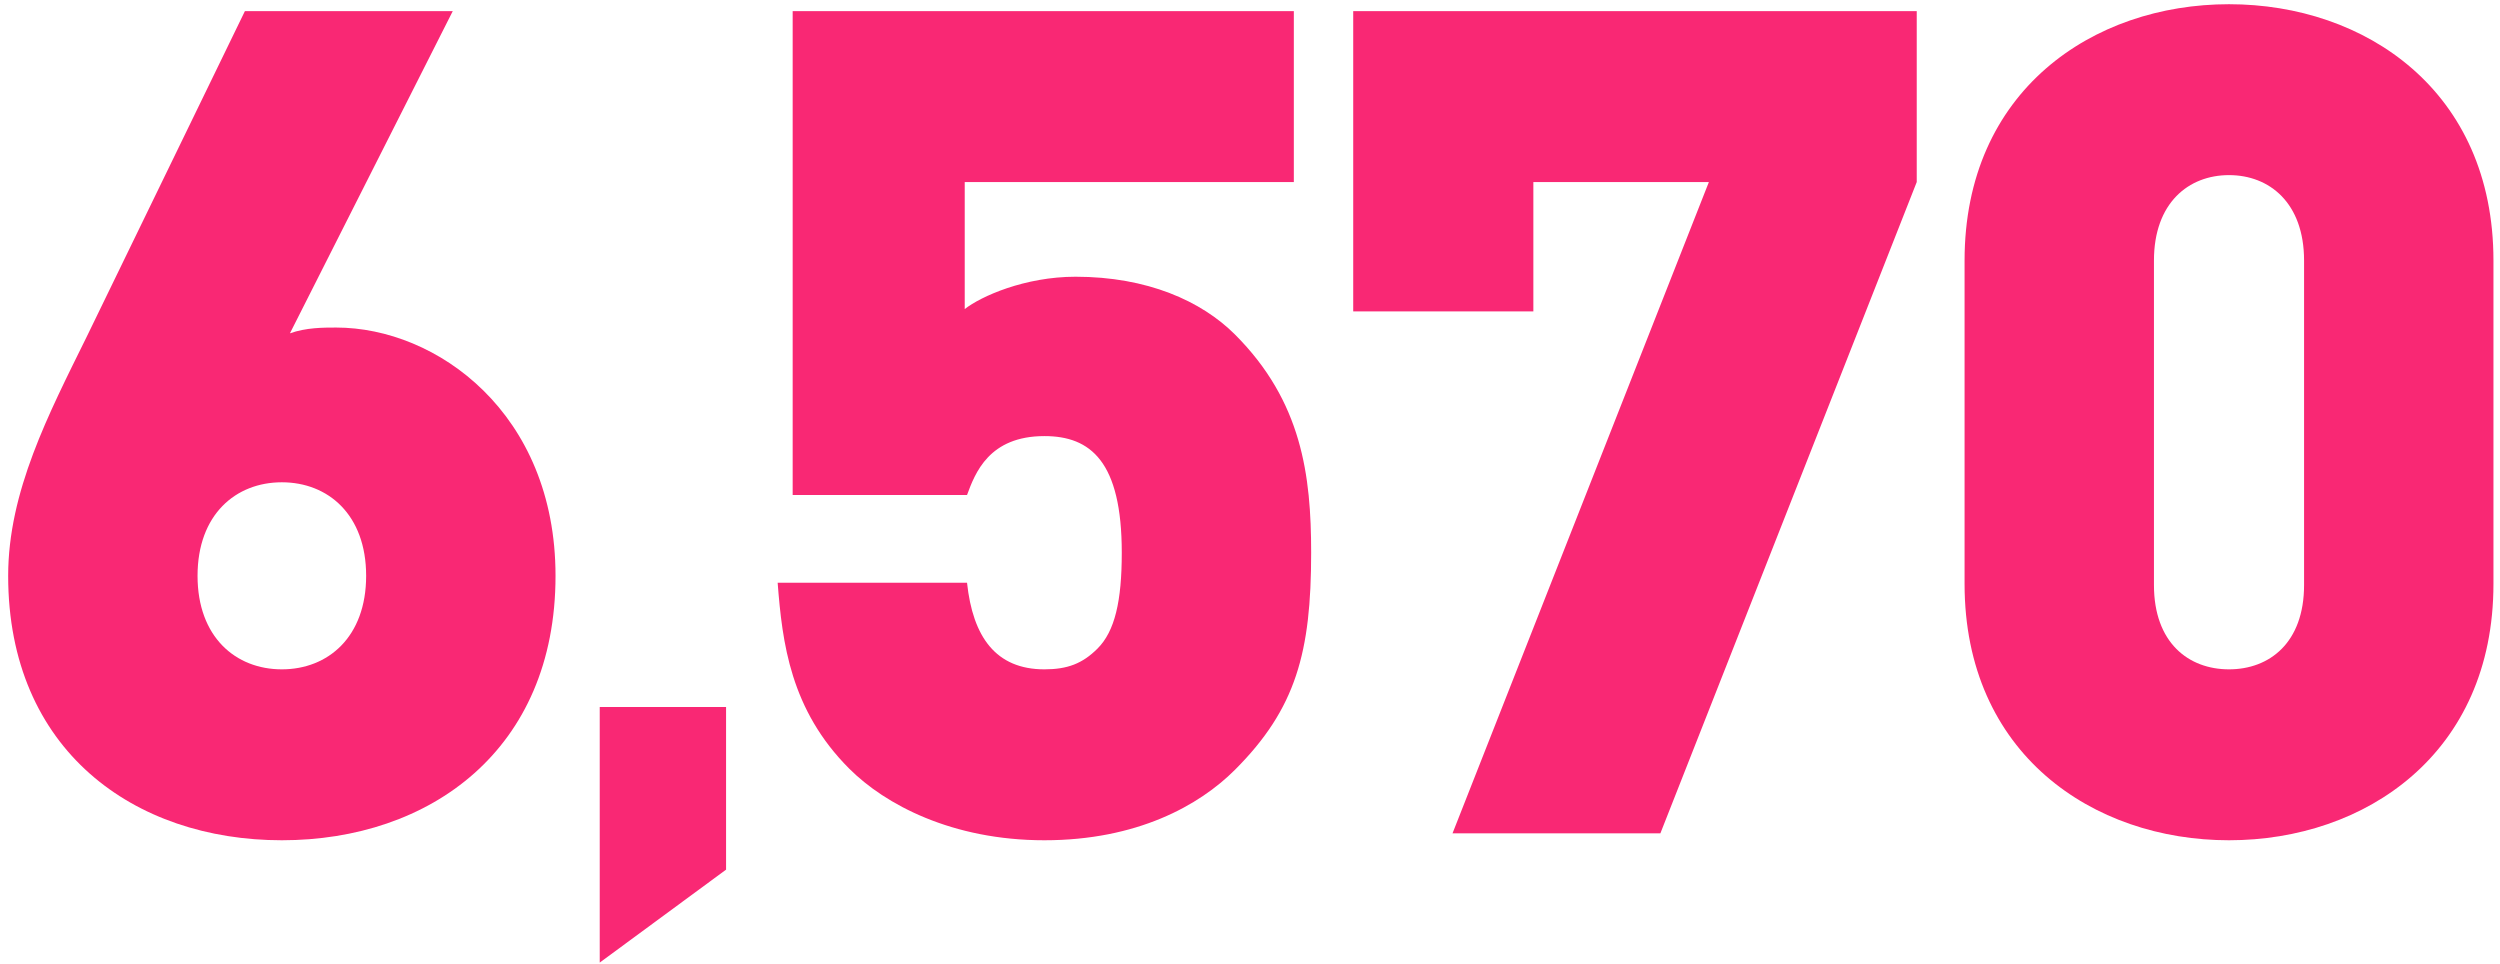
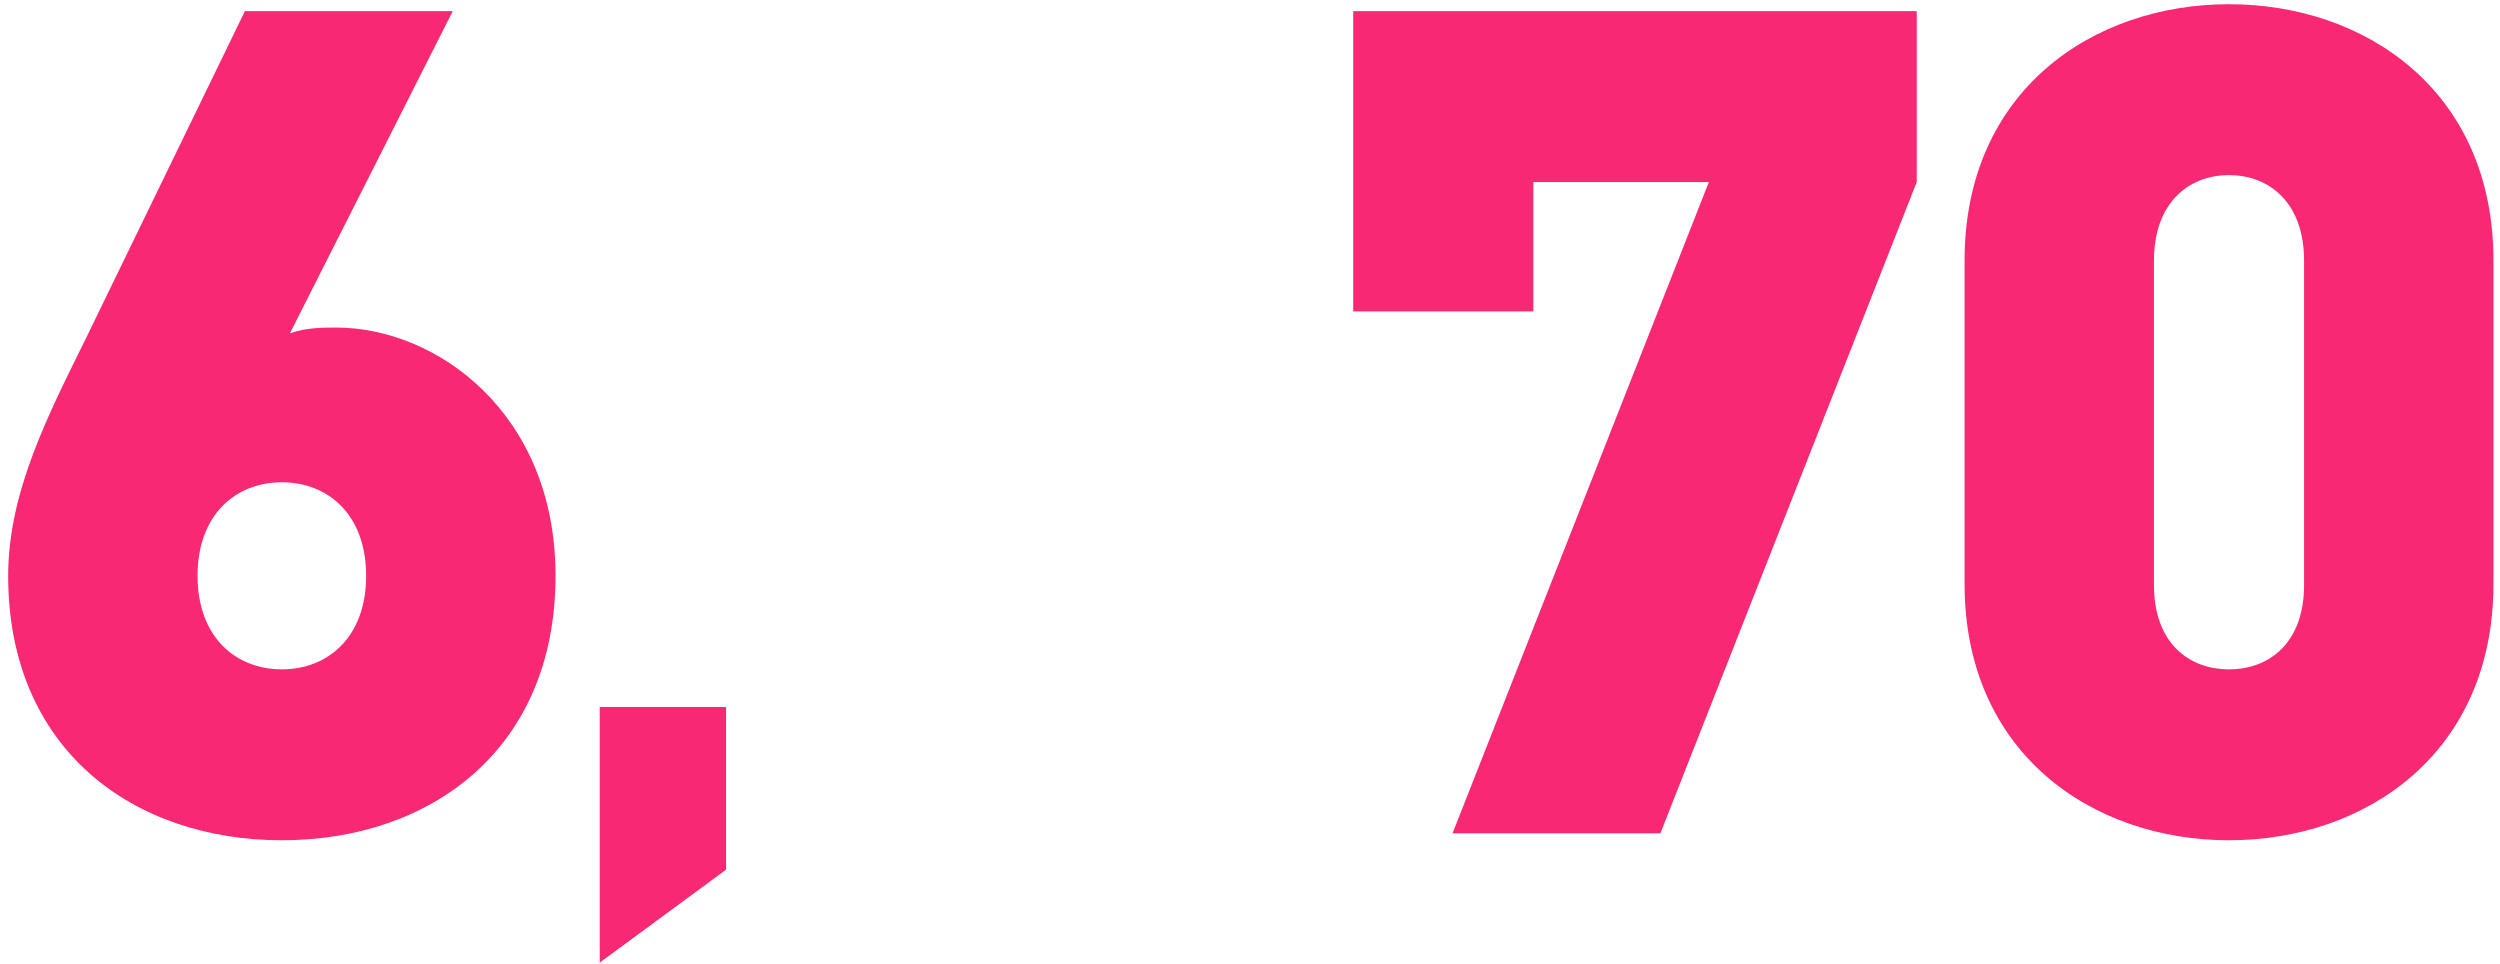
<svg xmlns="http://www.w3.org/2000/svg" width="210" height="81" viewBox="0 0 210 81" fill="none">
  <path d="M209.45 49.047C209.45 63.306 198.683 70.582 187.237 70.582C175.791 70.582 165.024 63.306 165.024 49.047V21.887C165.024 7.629 175.791 0.354 187.237 0.354C198.683 0.354 209.45 7.629 209.45 21.887V49.047ZM193.542 49.145V21.887C193.542 17.038 190.632 14.71 187.237 14.71C183.842 14.71 180.932 17.038 180.932 21.887V49.145C180.932 53.995 183.842 56.225 187.237 56.225C190.632 56.225 193.542 53.995 193.542 49.145Z" fill="#F92874" />
  <path d="M161.006 15.291L139.472 69.999H122.012L143.546 15.291H128.802V26.155H113.67V0.936H161.006V15.291Z" fill="#F92874" />
-   <path d="M110.137 46.429C110.137 54.771 108.876 59.524 103.735 64.665C100.728 67.672 95.49 70.582 87.73 70.582C79.97 70.582 74.344 67.575 71.337 64.568C66.39 59.621 65.711 53.995 65.323 48.95H81.231C81.716 53.51 83.656 56.225 87.73 56.225C89.67 56.225 90.931 55.74 92.192 54.48C93.647 53.025 94.229 50.503 94.229 46.429C94.229 38.766 91.61 36.632 87.73 36.632C83.074 36.632 81.91 39.736 81.231 41.579H66.584V0.936H108.682V15.291H81.037V25.962C82.395 24.895 86.081 23.245 90.349 23.245C96.363 23.245 100.922 25.282 103.735 28.096C109.361 33.721 110.137 39.93 110.137 46.429Z" fill="#F92874" />
  <path d="M60.99 73.05L50.377 80.858V59.386H60.99V73.05Z" fill="#F92874" />
  <path d="M46.664 48.369C46.664 63.016 36.091 70.582 23.675 70.582C11.259 70.582 0.686 63.016 0.686 48.369C0.686 41.288 4.081 34.789 7.282 28.29L20.571 0.936H38.031L24.354 27.999C25.712 27.514 27.167 27.514 28.234 27.514C36.673 27.514 46.664 34.692 46.664 48.369ZM30.756 48.369C30.756 43.228 27.555 40.512 23.675 40.512C19.795 40.512 16.594 43.228 16.594 48.369C16.594 53.51 19.795 56.225 23.675 56.225C27.555 56.225 30.756 53.51 30.756 48.369Z" fill="#F92874" />
</svg>